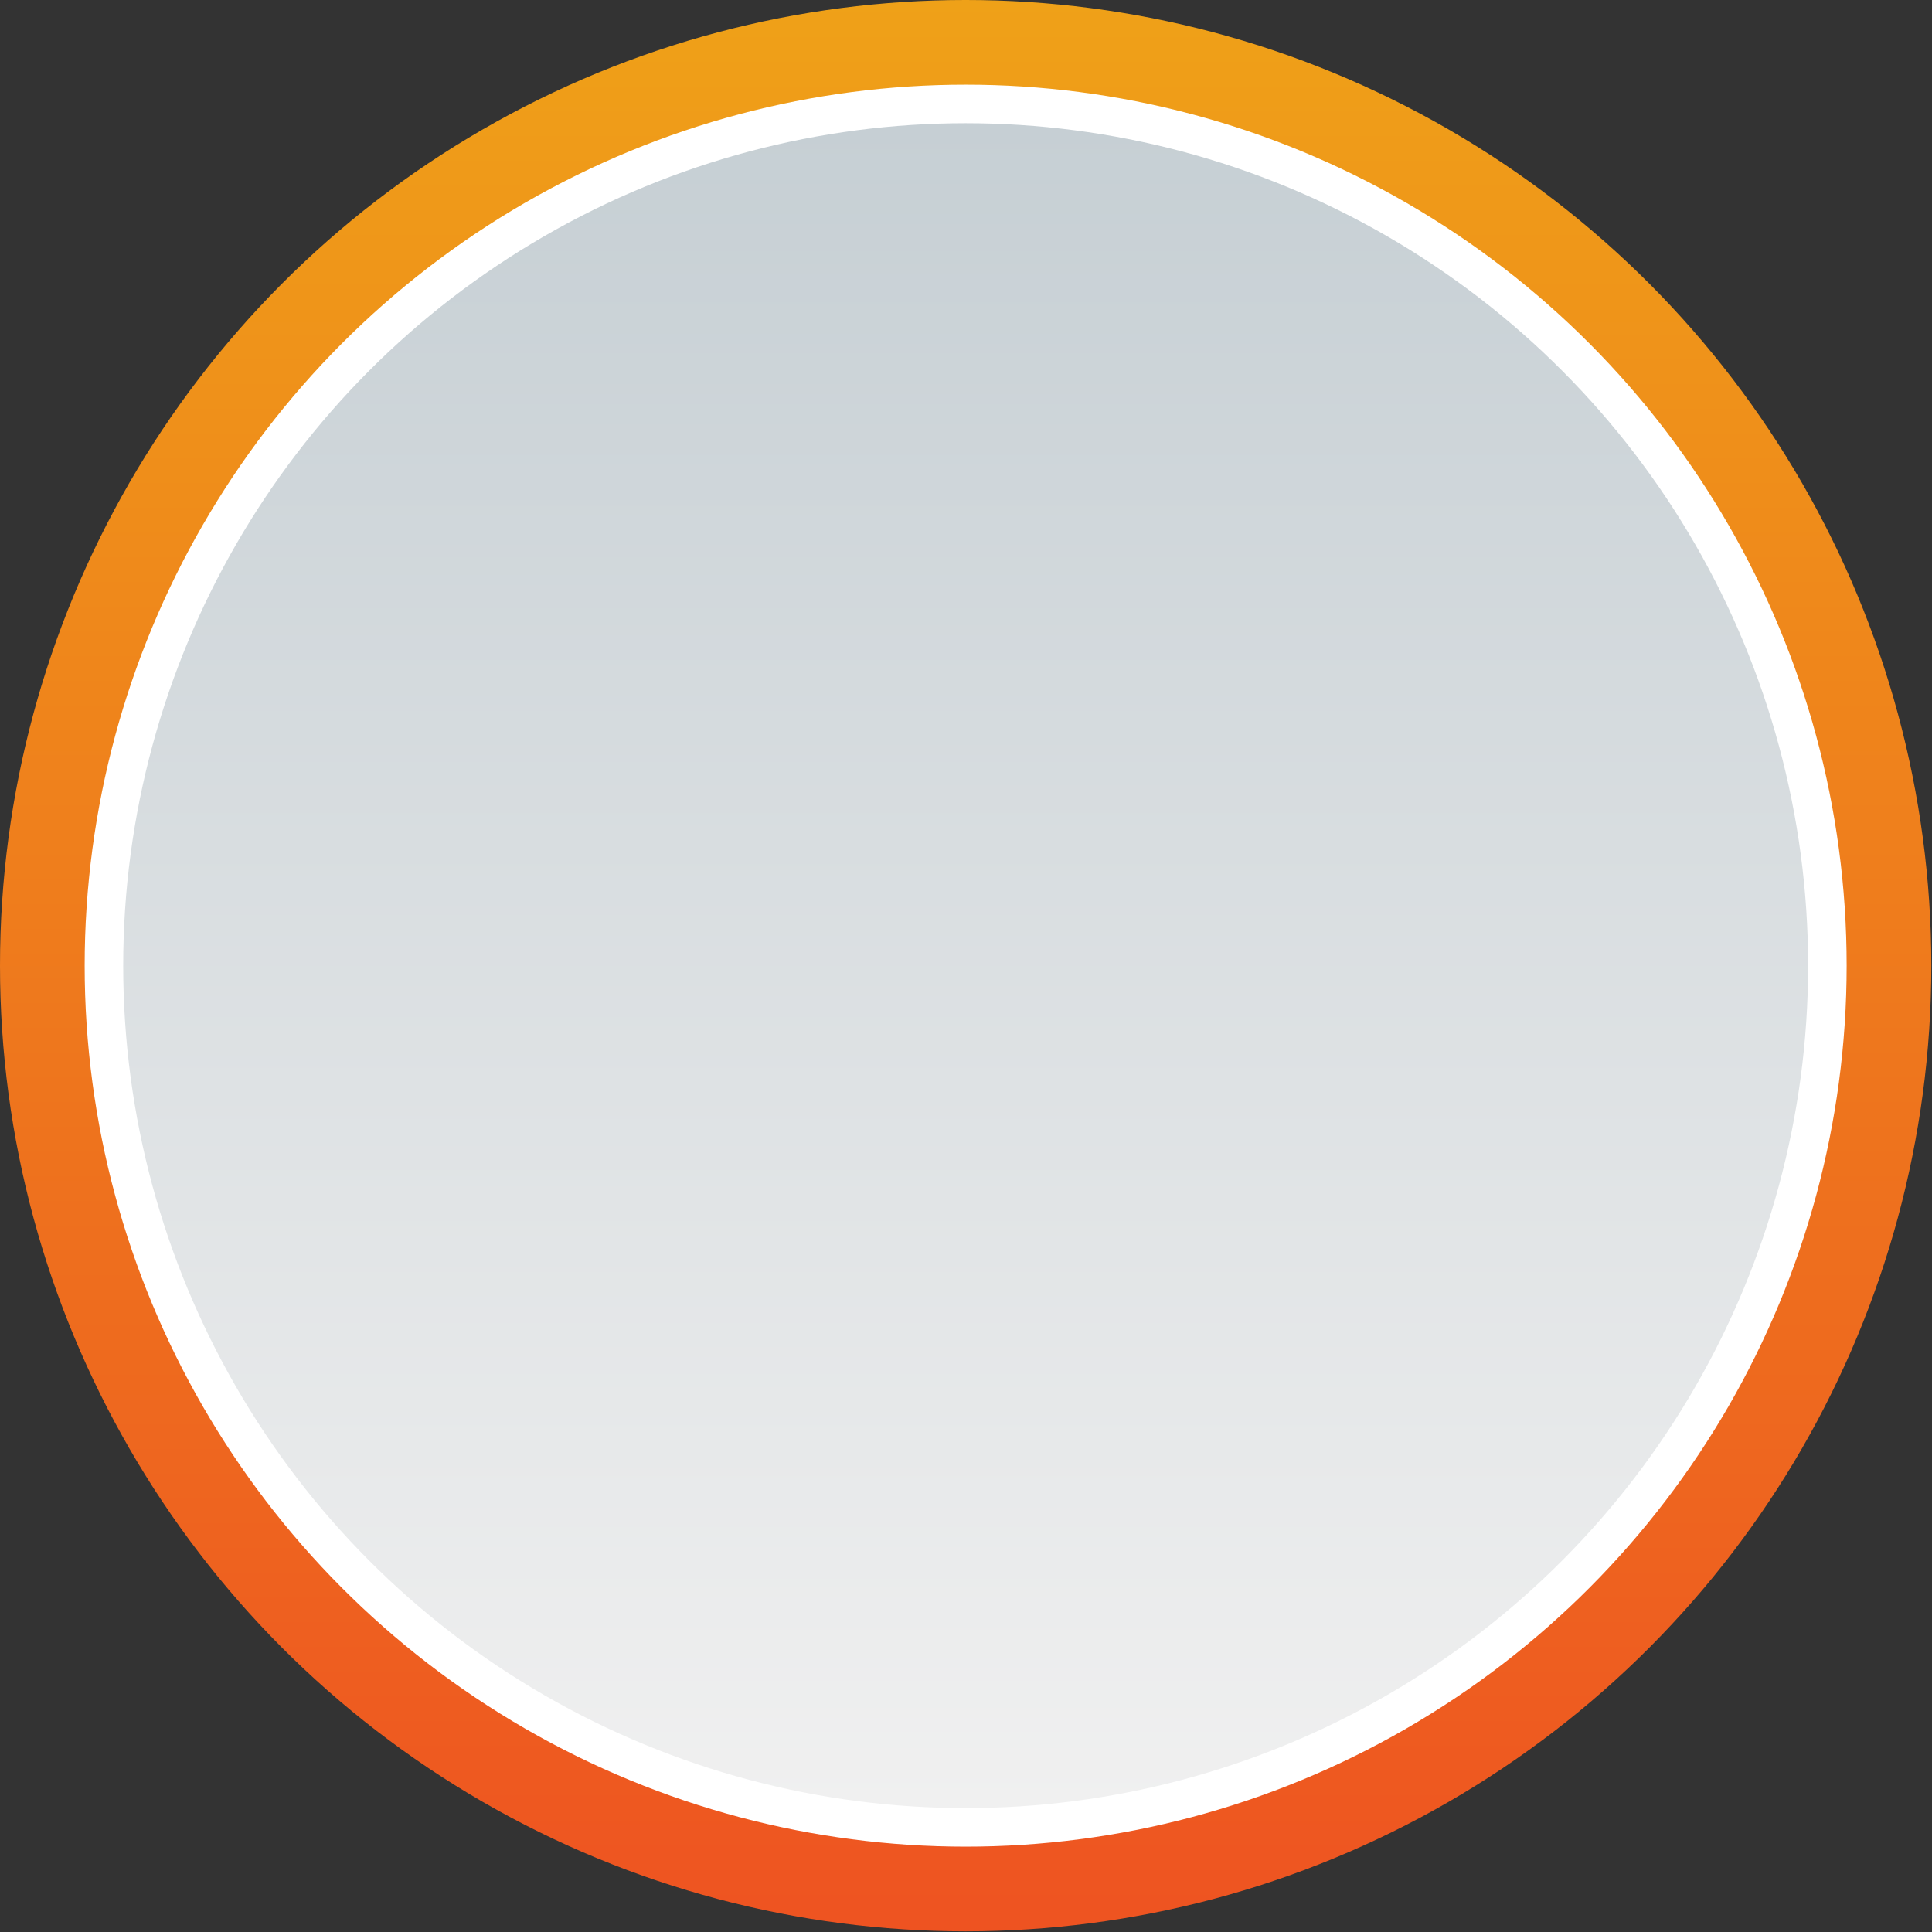
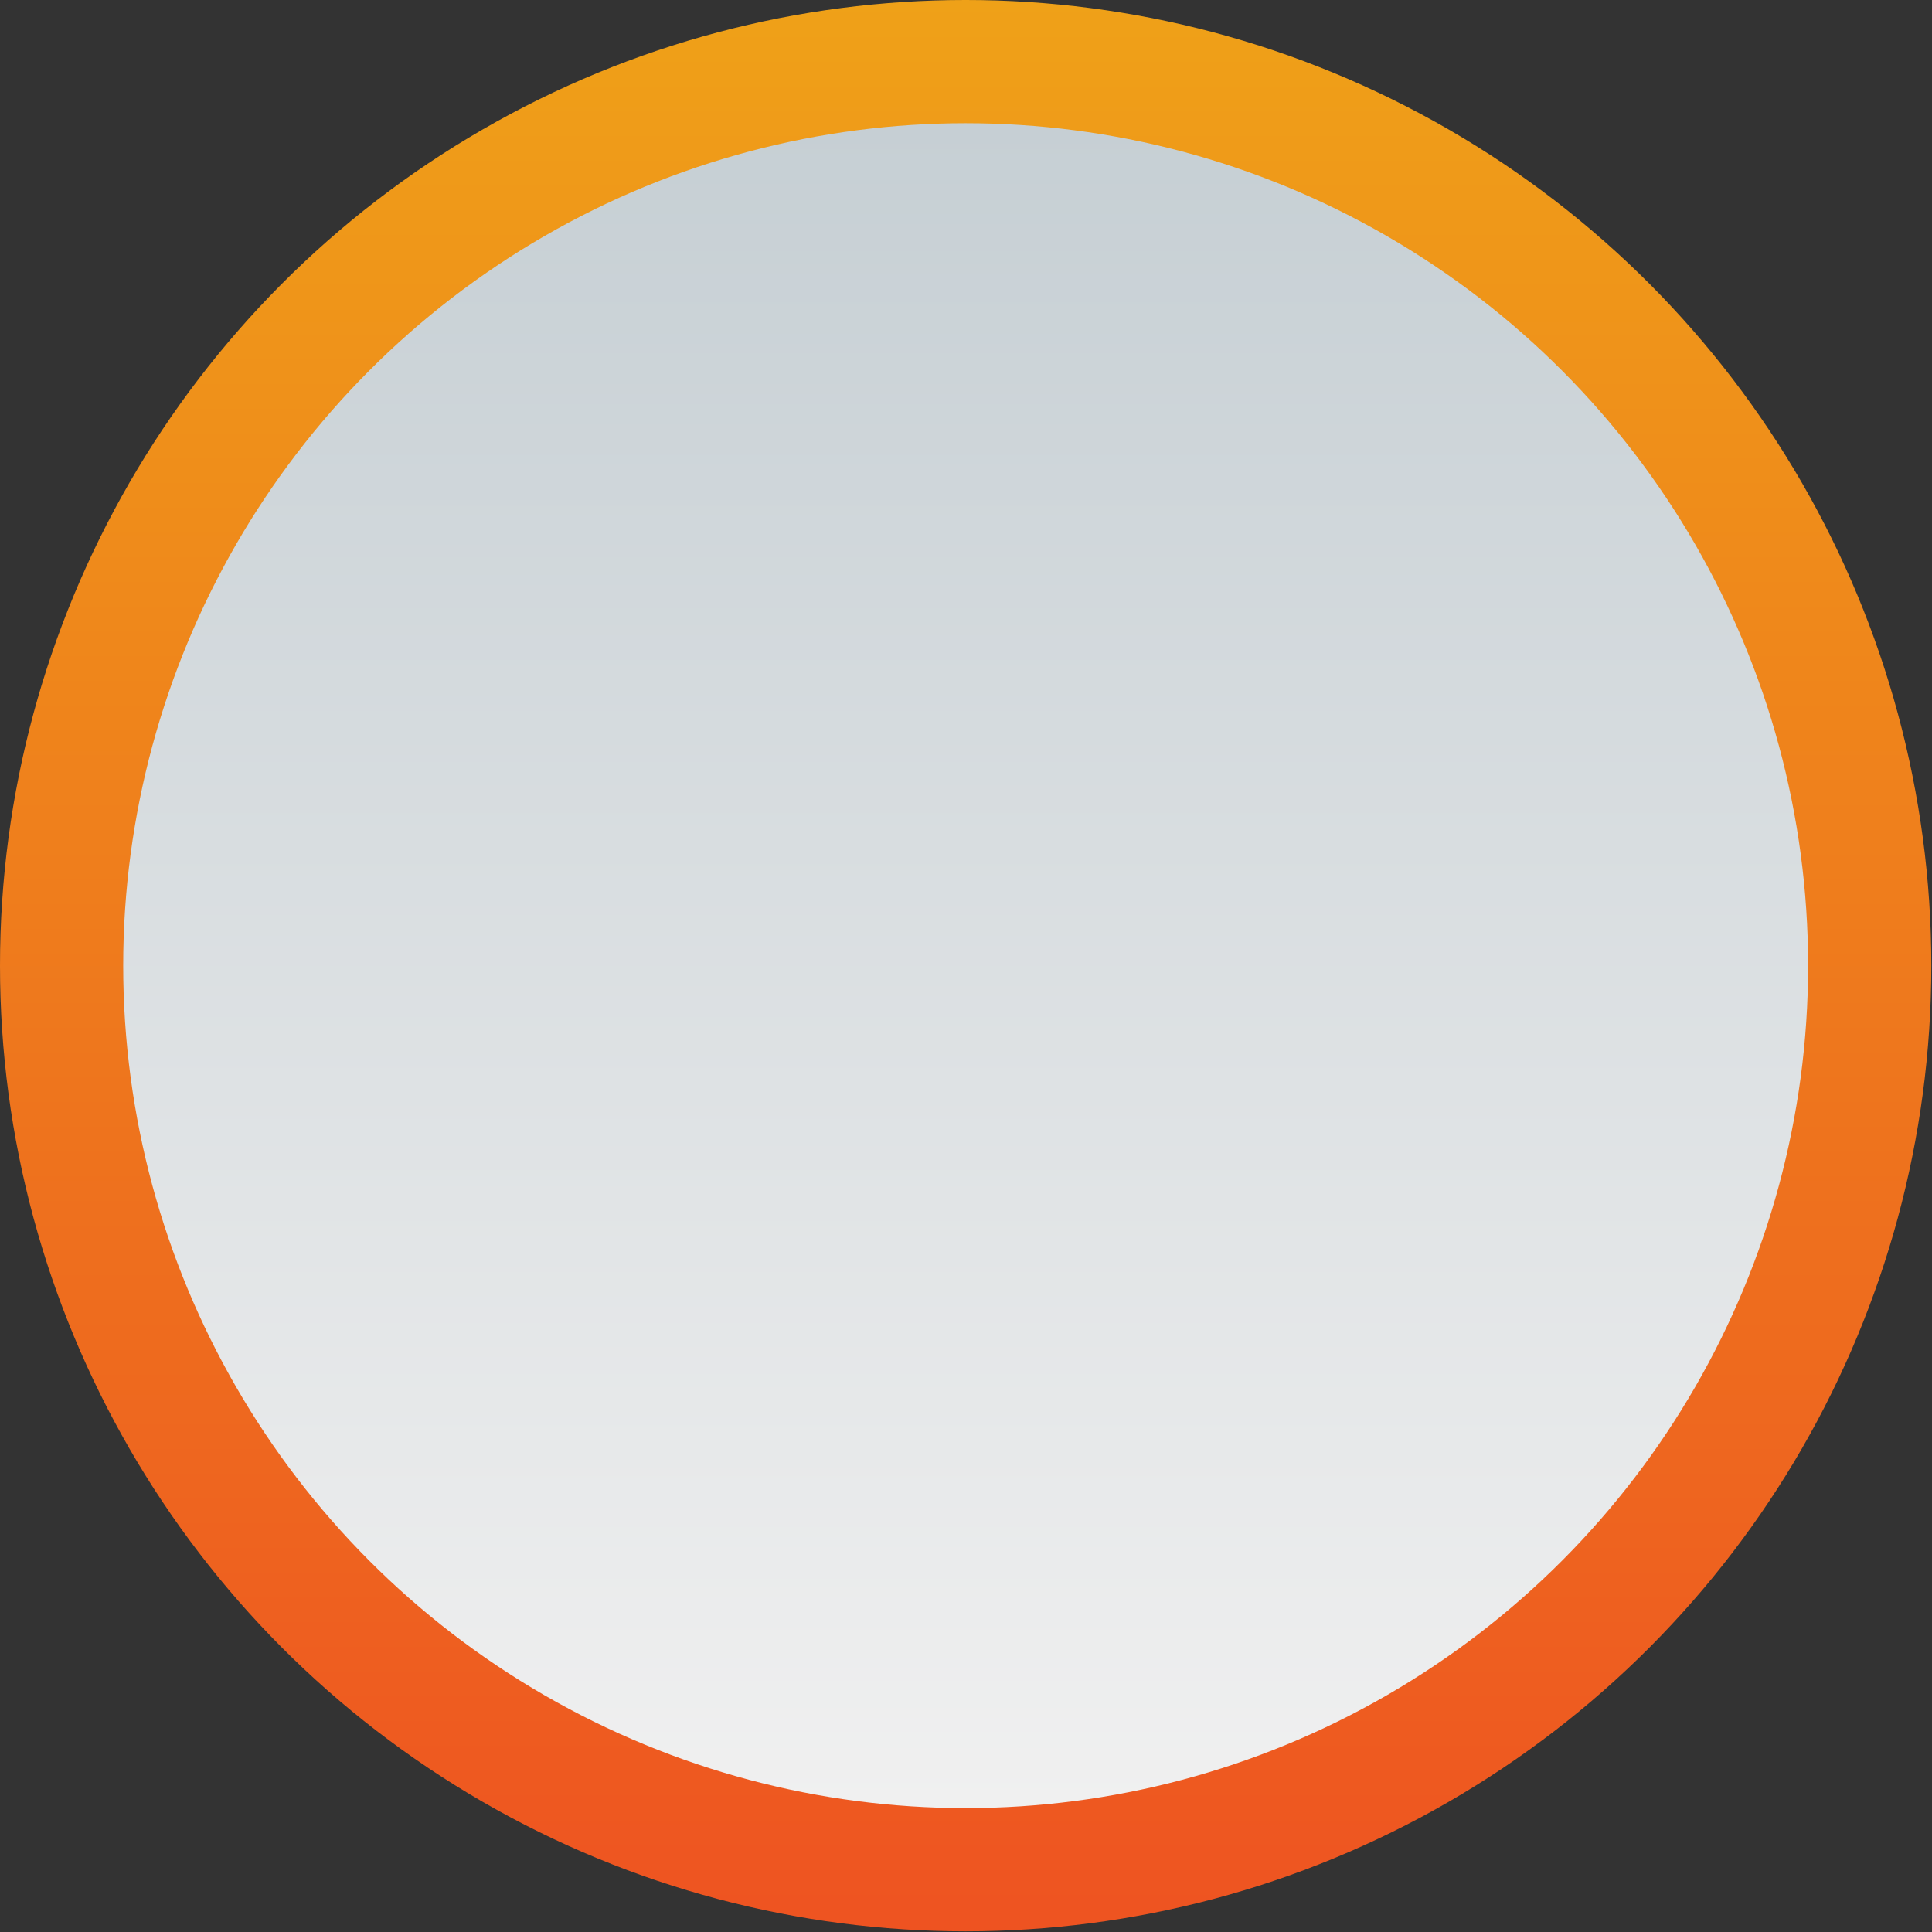
<svg xmlns="http://www.w3.org/2000/svg" height="280.7" viewBox="0 0 280.7 280.7" width="280.7">
  <rect x="0" y="0" width="280.7" height="280.7" fill="#333333" stroke="none" />
  <g>
    <g>
      <linearGradient gradientTransform="rotate(90 178.944 243.896)" gradientUnits="userSpaceOnUse" id="a" x1="215.712" x2="-64.953" y1="282.507" y2="282.507">
        <stop offset="0" stop-color="#ee5321" />
        <stop offset="1" stop-color="#efa118" />
      </linearGradient>
      <circle cx="140.3" cy="140.3" fill="url(#a)" r="140.3" />
-       <circle cx="140.3" cy="140.3" fill="#fff" r="128" />
      <linearGradient gradientTransform="rotate(90 178.944 243.896)" gradientUnits="userSpaceOnUse" id="b" x1="197.747" x2="-46.987" y1="282.507" y2="282.507">
        <stop offset="0" stop-color="#f0f0f0" />
        <stop offset="1" stop-color="#c6cfd4" />
      </linearGradient>
      <circle cx="140.3" cy="140.3" fill="url(#b)" r="122.4" />
    </g>
  </g>
</svg>